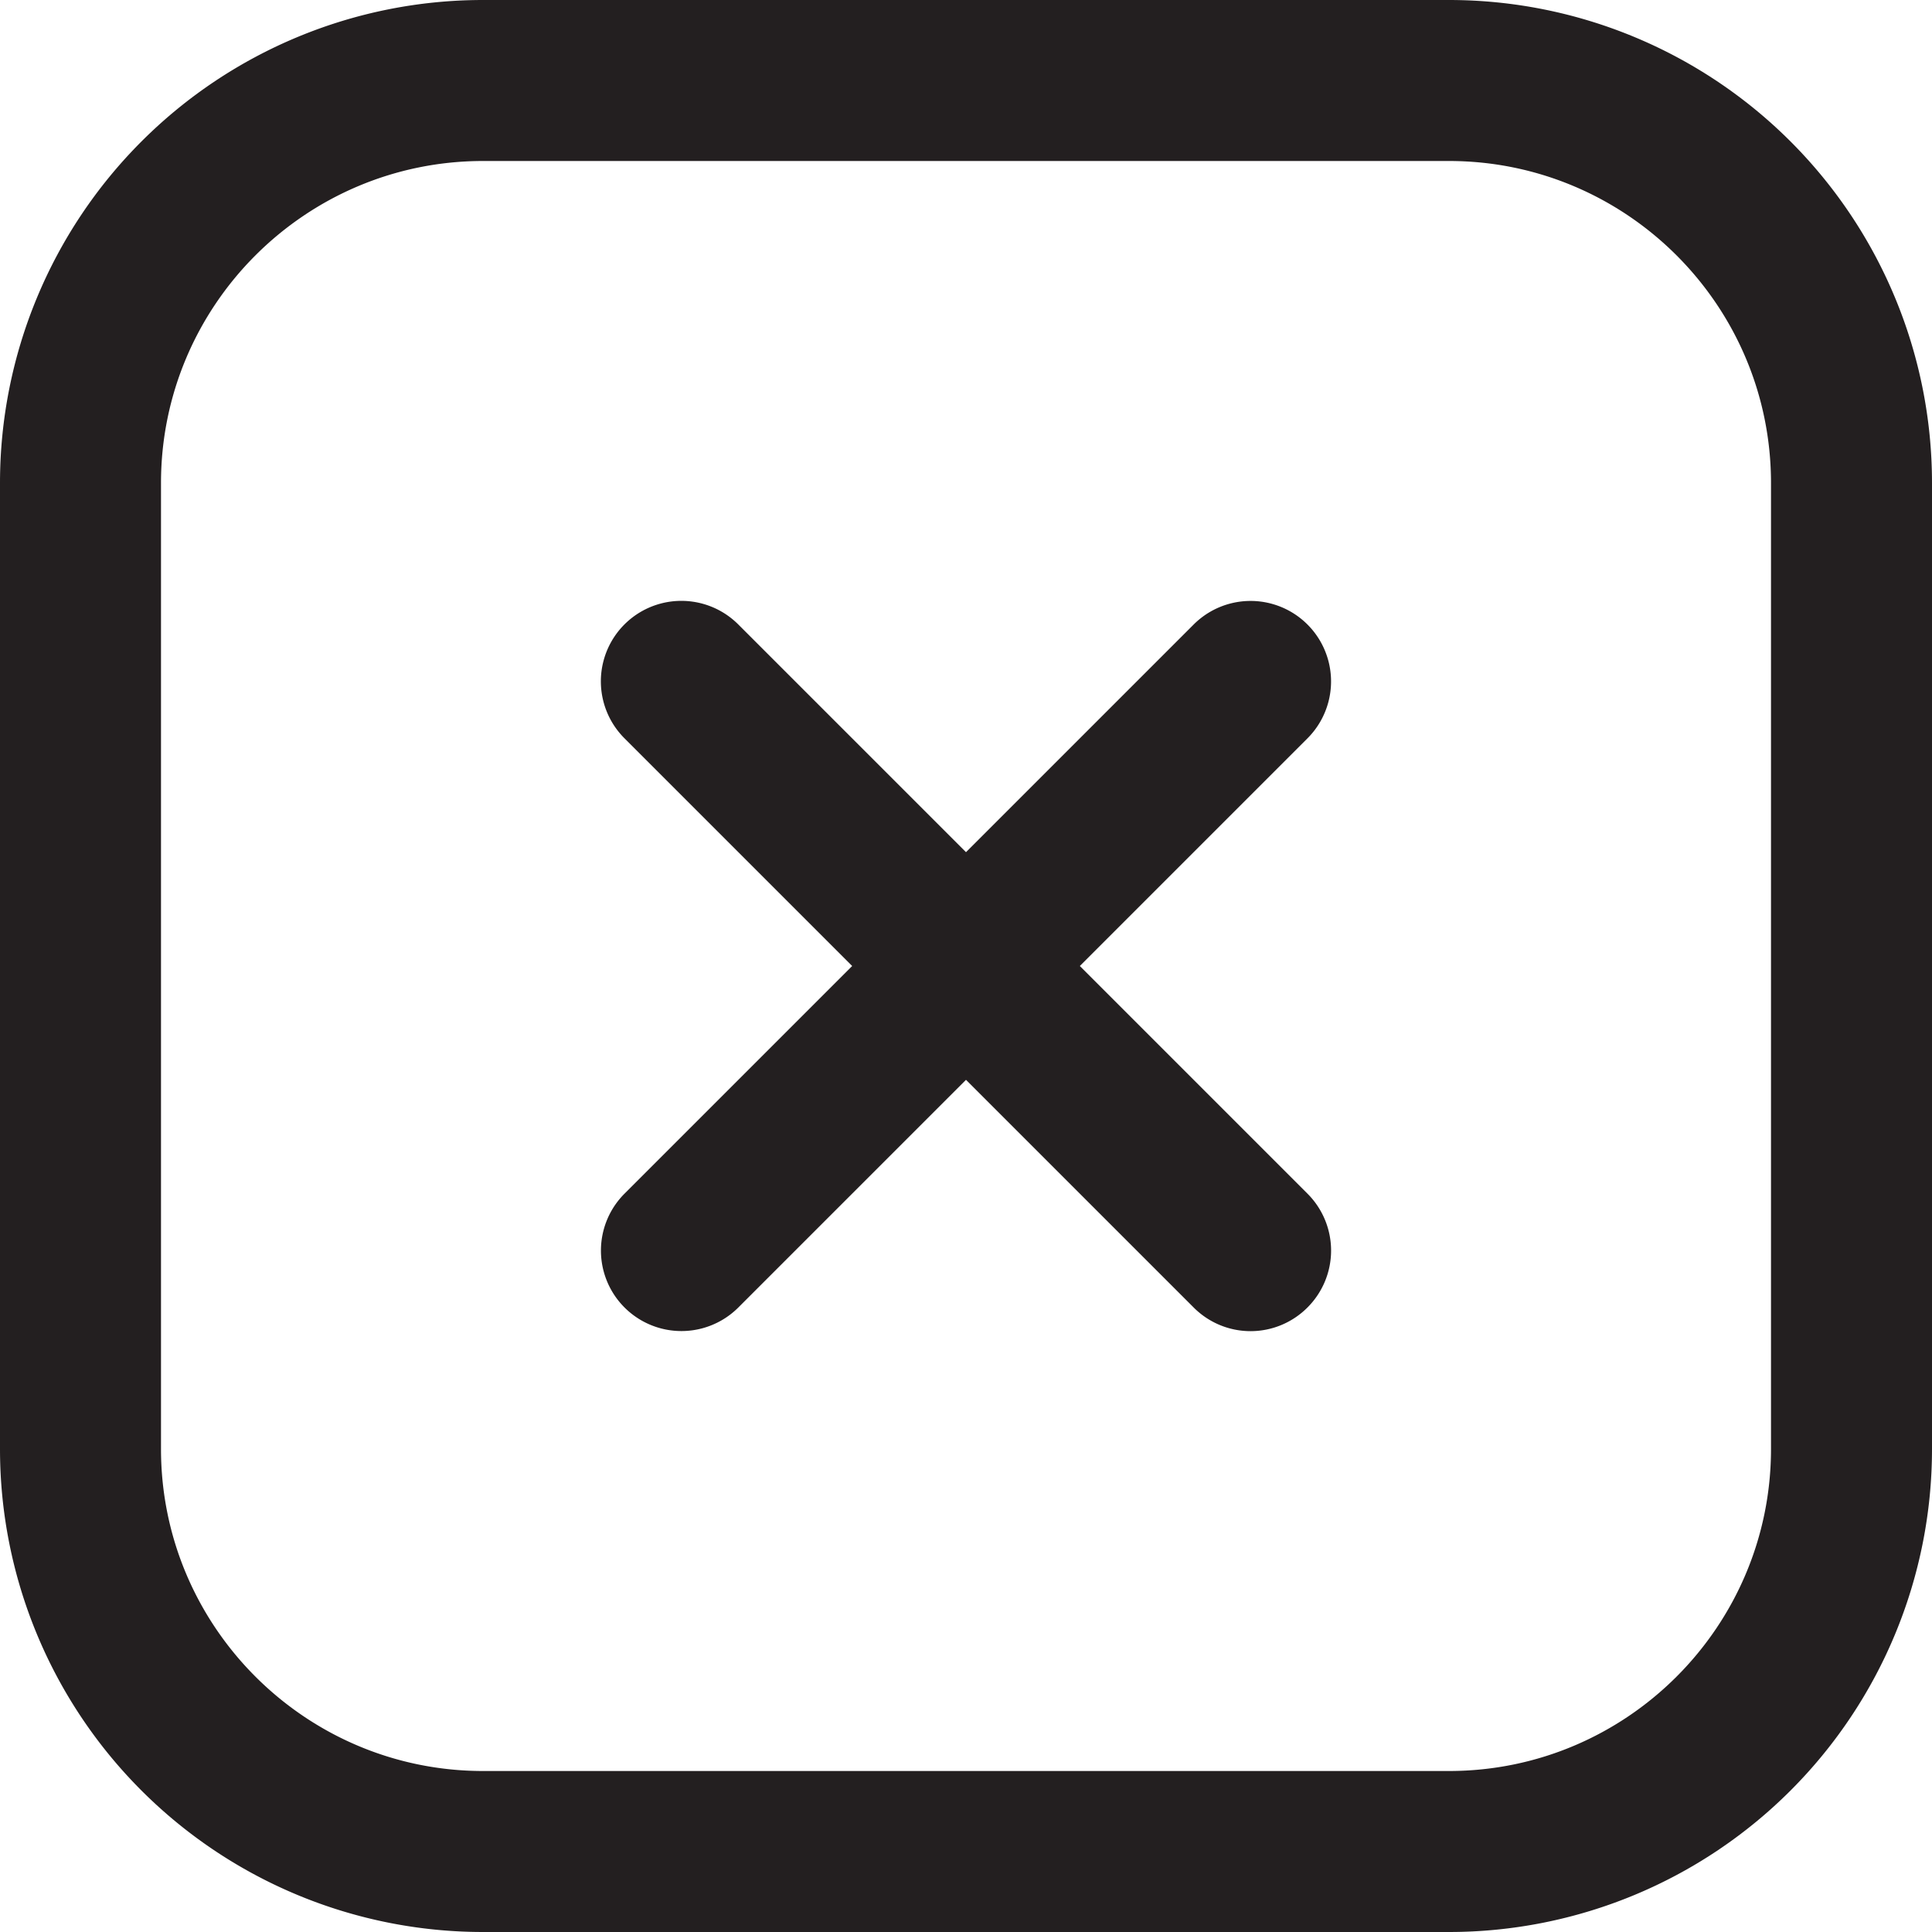
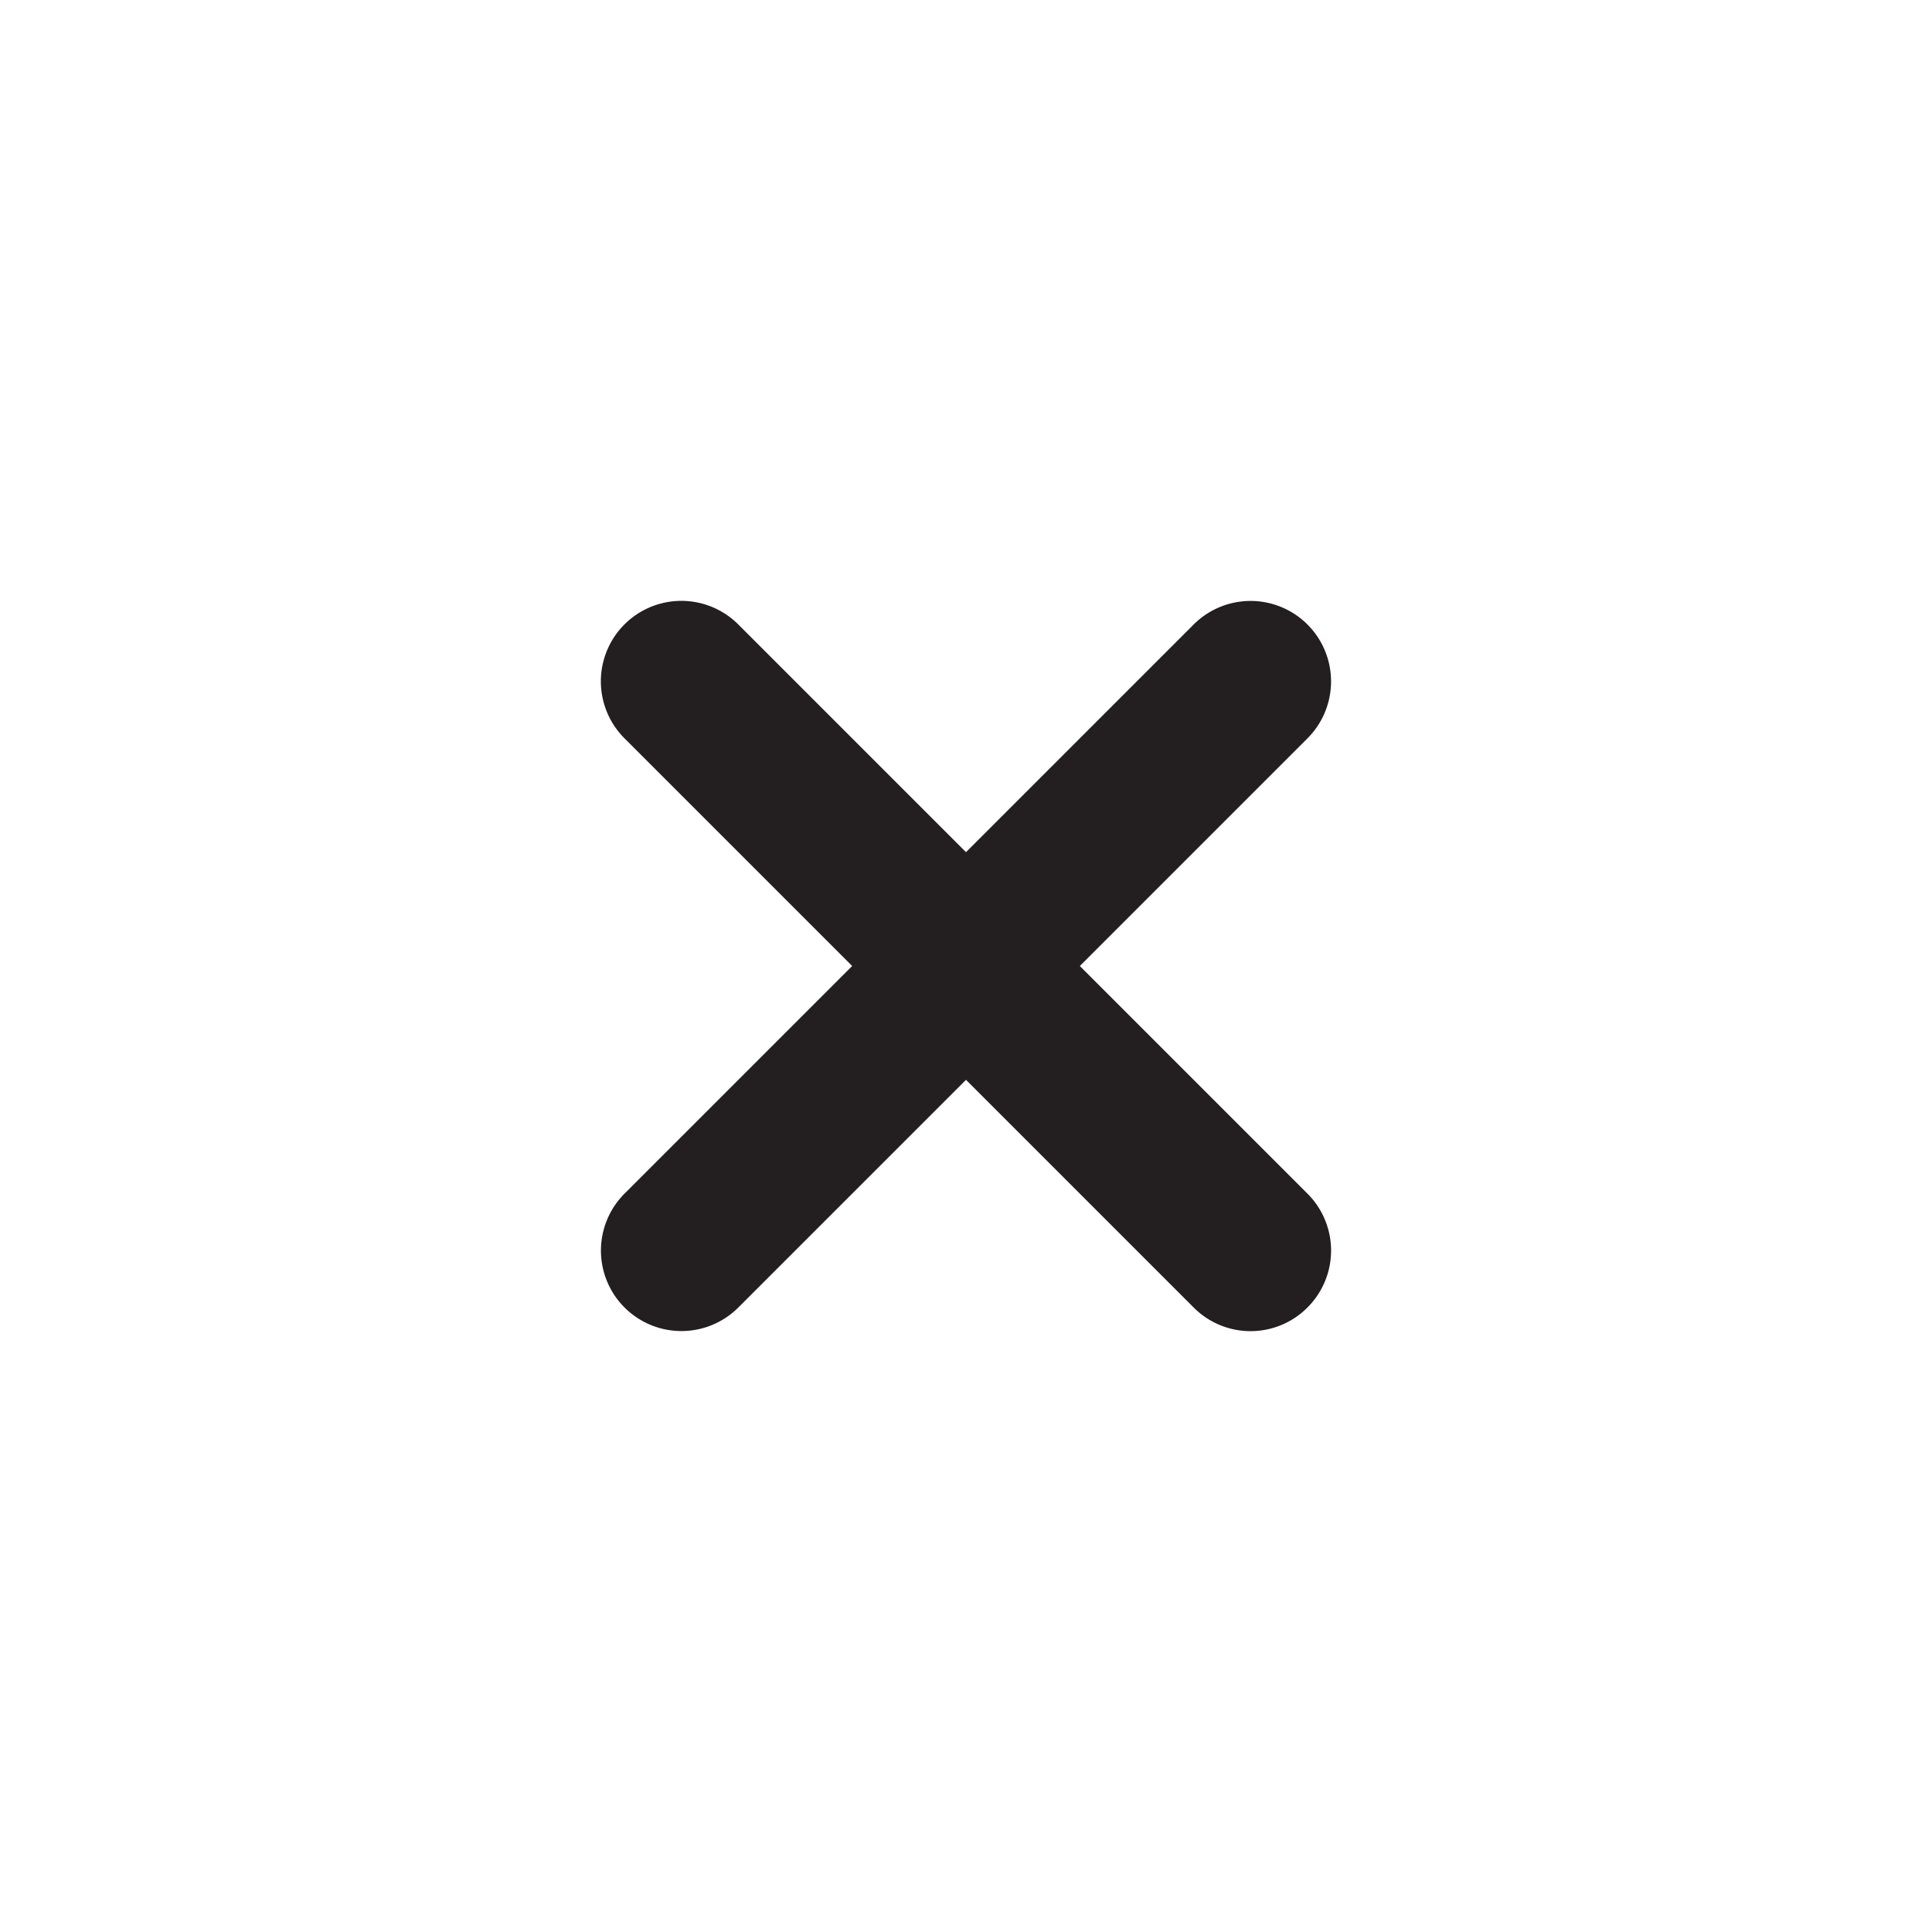
<svg xmlns="http://www.w3.org/2000/svg" version="1.1" width="512" height="512" x="0" y="0" viewBox="0 0 24 24" style="enable-background:new 0 0 512 512" xml:space="preserve" class="">
  <g>
-     <path d="M18 2c2.206 0 4 1.794 4 4v12c0 2.206-1.794 4-4 4H6c-2.206 0-4-1.794-4-4V6c0-2.206 1.794-4 4-4zm0-2H6a6 6 0 0 0-6 6v12a6 6 0 0 0 6 6h12a6 6 0 0 0 6-6V6a6 6 0 0 0-6-6z" fill="#231f20" opacity="1" data-original="#000000" class="" />
    <path d="m13.414 12 2.828-2.828a.999.999 0 1 0-1.414-1.414L12 10.586 9.171 7.757a.999.999 0 1 0-1.414 1.414L10.586 12l-2.828 2.828a.999.999 0 1 0 1.414 1.414L12 13.414l2.828 2.828a.997.997 0 0 0 1.414 0 .999.999 0 0 0 0-1.414z" fill="#231f20" opacity="1" data-original="#000000" class="" />
  </g>
</svg>